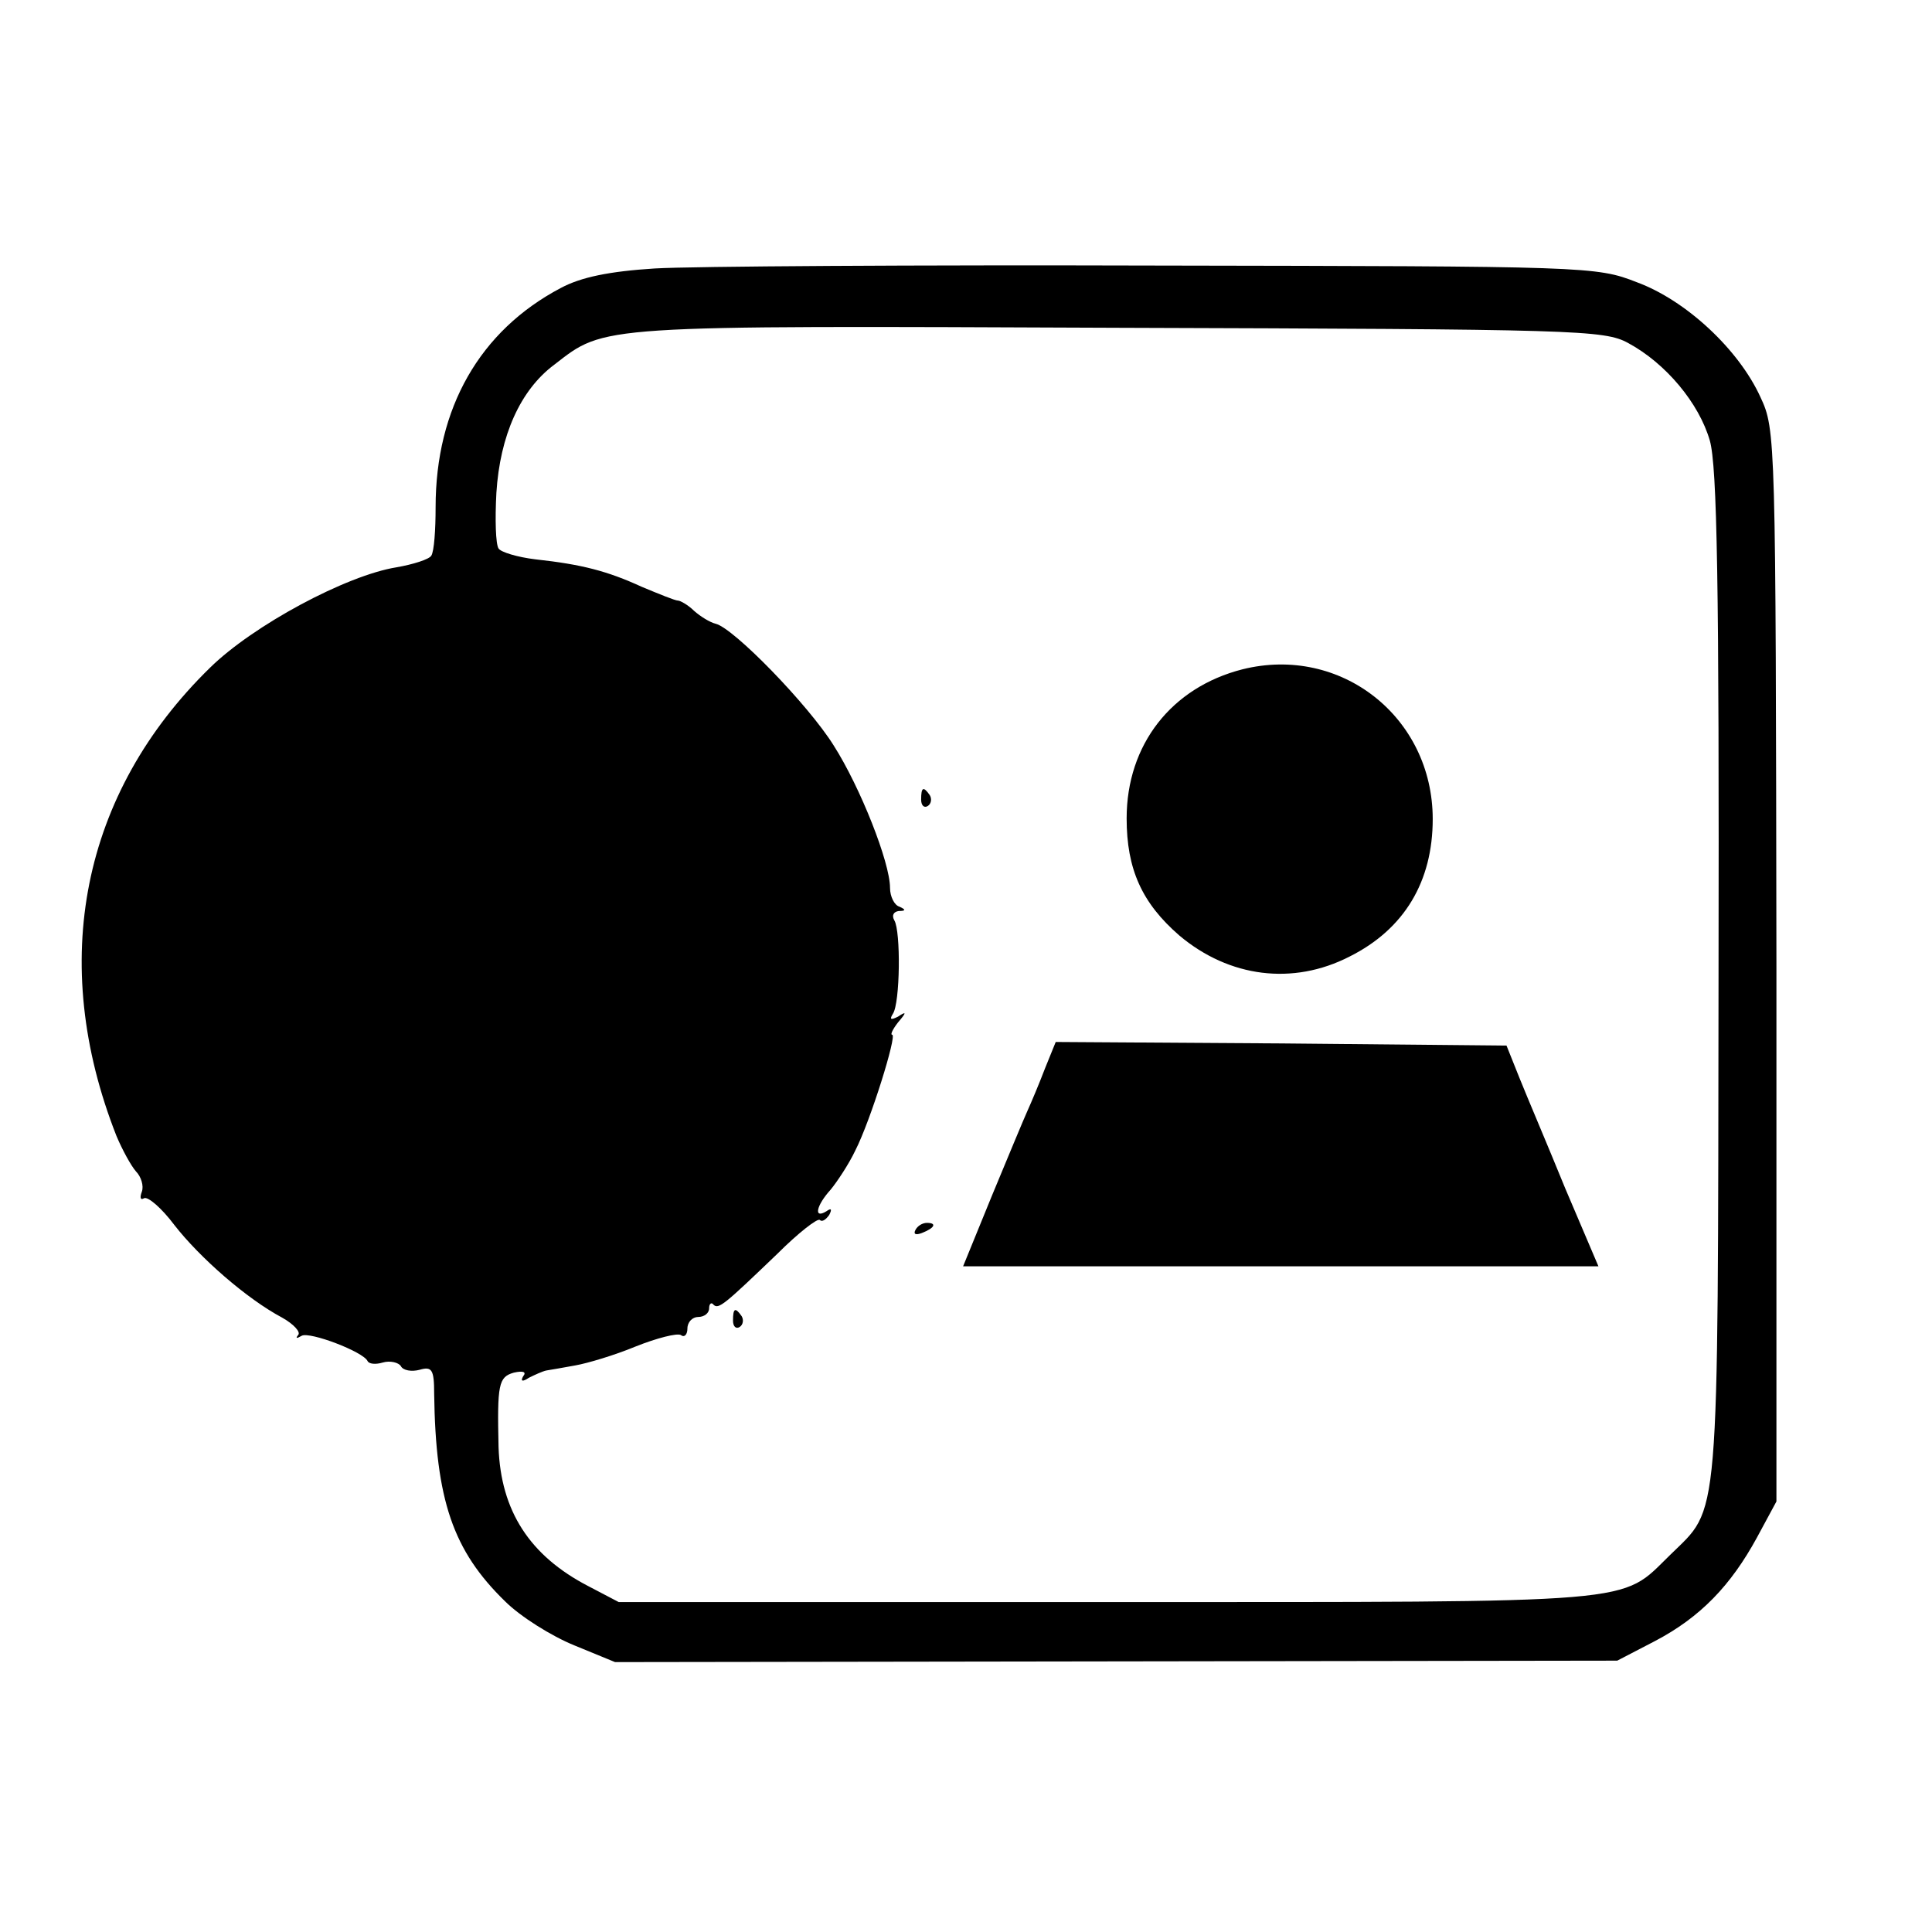
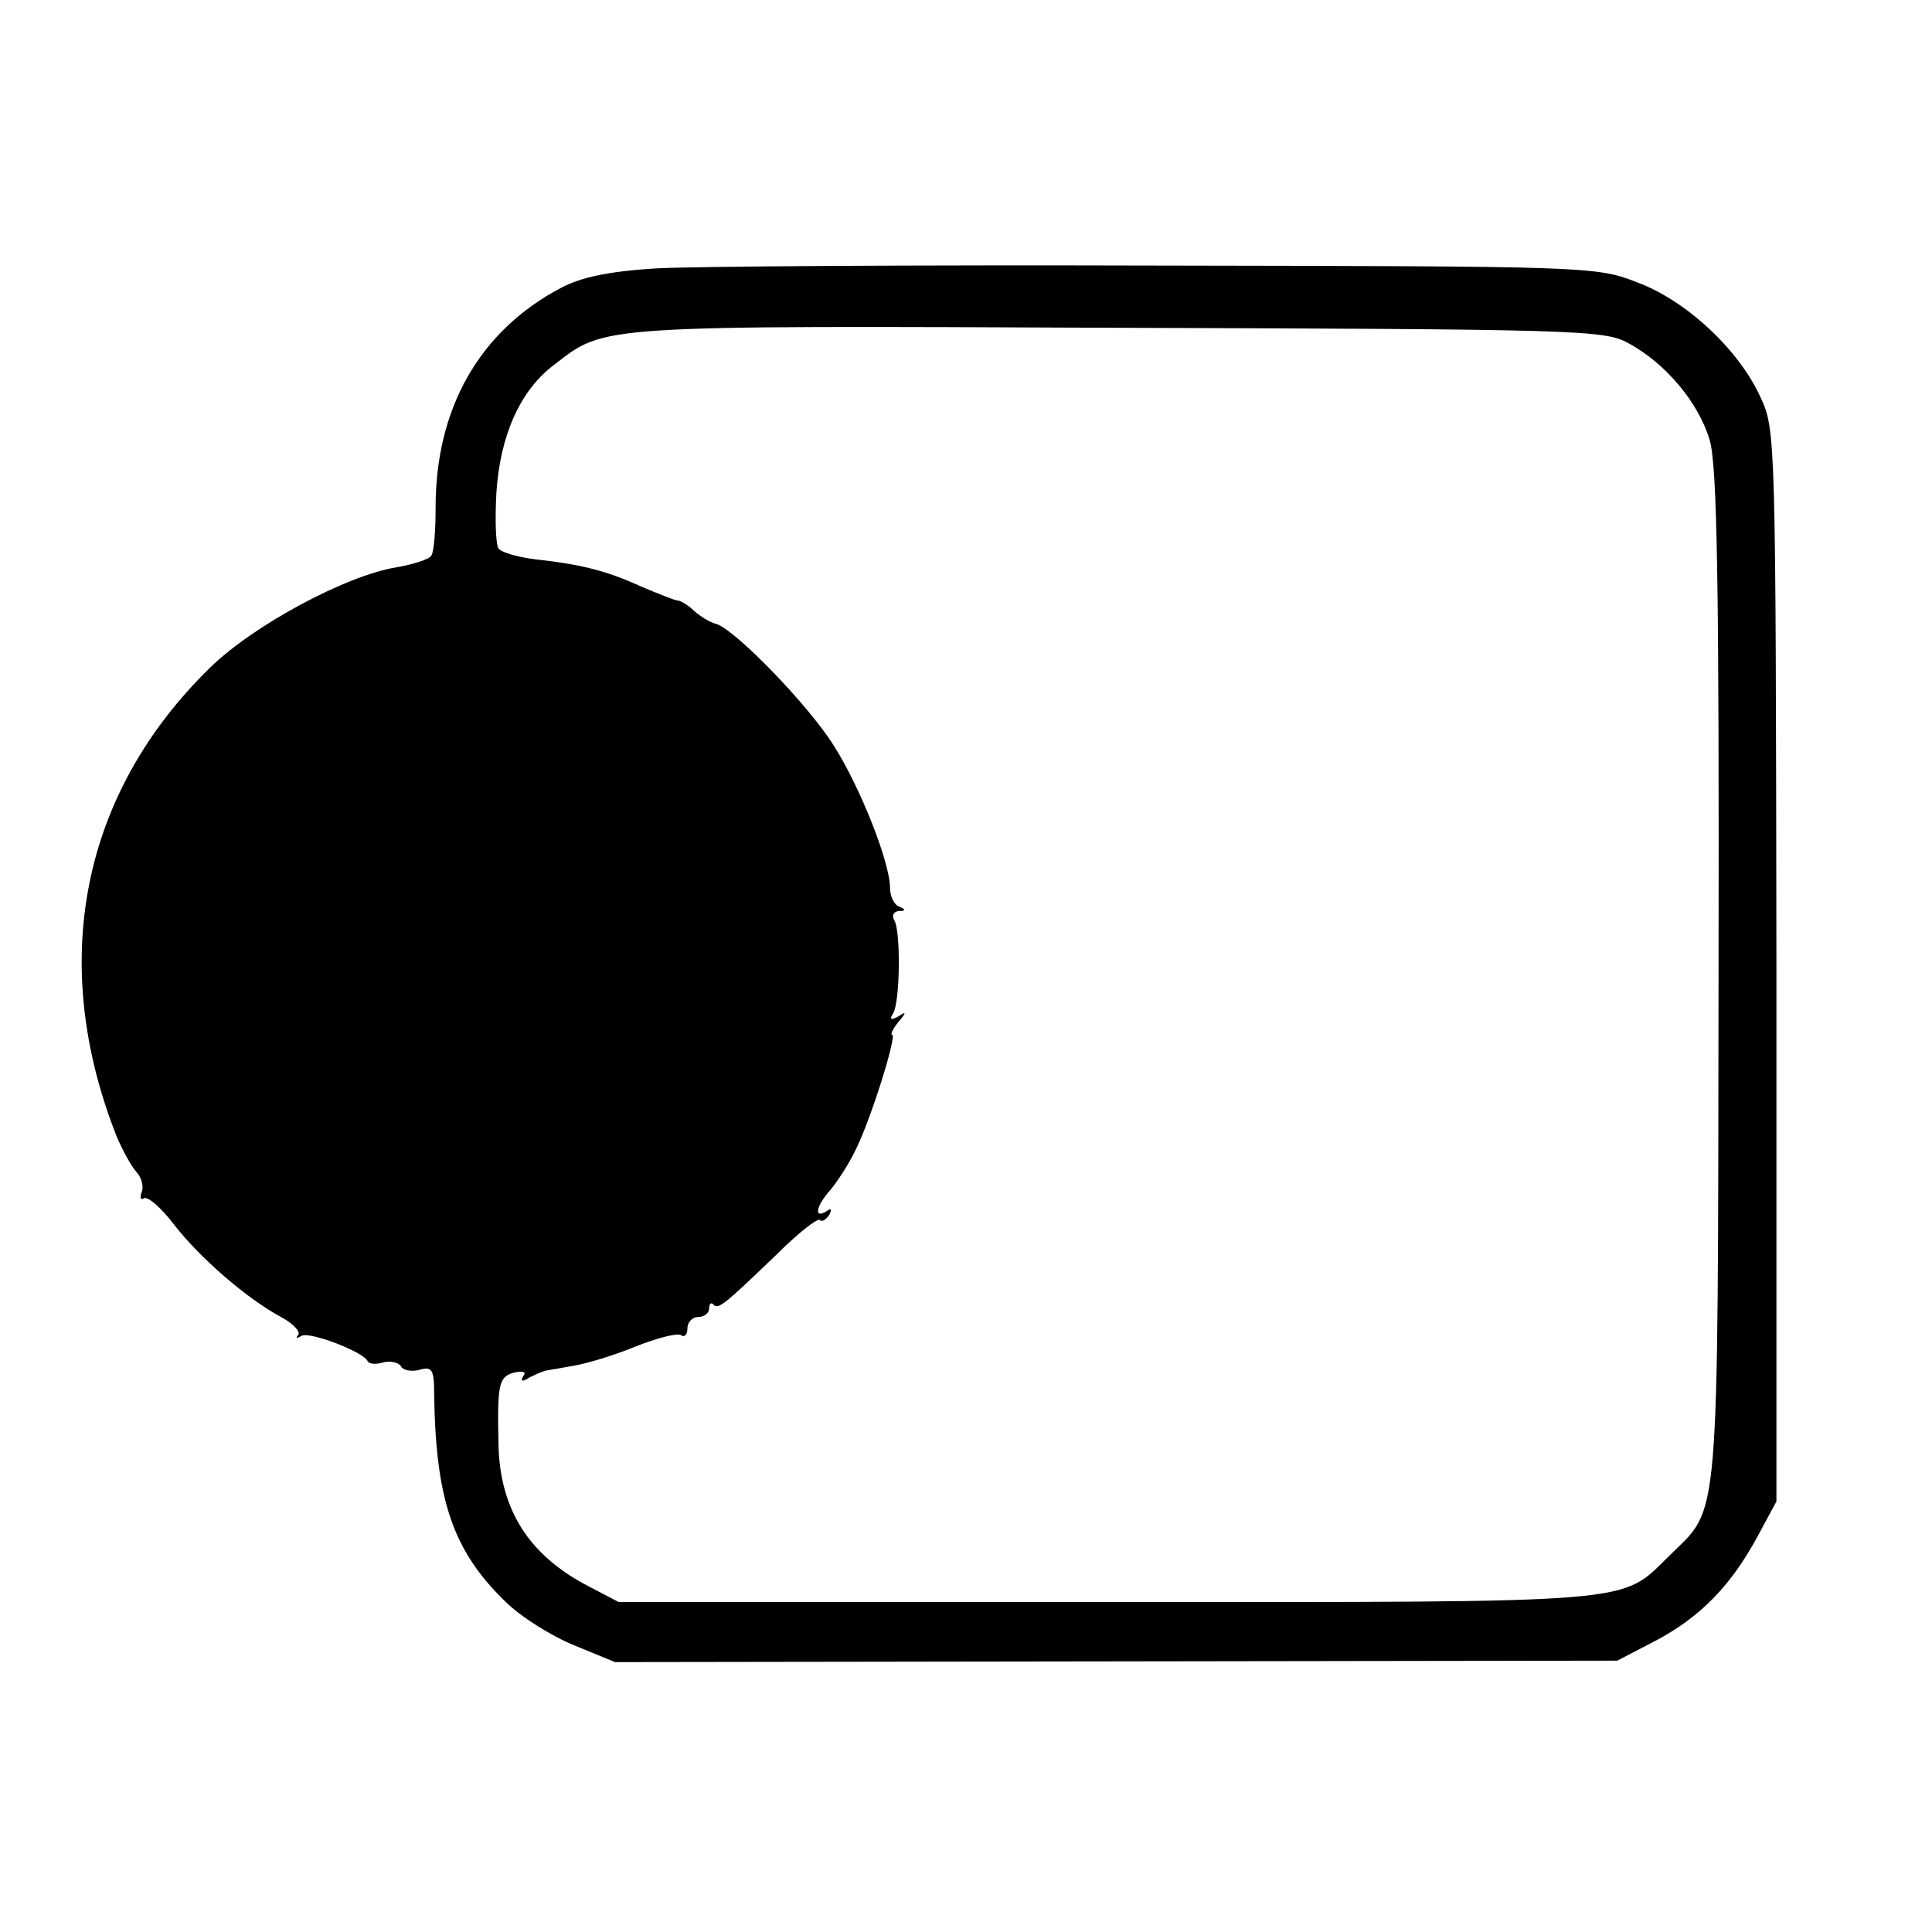
<svg xmlns="http://www.w3.org/2000/svg" version="1.0" width="267pt" height="267pt" viewBox="0 0 267 267" preserveAspectRatio="xMidYMid meet">
  <g transform="translate(0,267) scale(0.1,-0.1)" fill="#000000" stroke="none">
    <path d="M905 2299 c-63 -4 -102 -12 -130 -27 -112 -59 -173 -166 -173 -303 0 -31 -2 -61 -6 -67 -3 -5 -25 -12 -48 -16 -69 -11 -198 -80 -258 -139 -177 -173 -224 -406 -129 -647 8 -19 20 -41 27 -49 7 -7 11 -20 8 -28 -3 -8 -2 -12 3 -9 5 3 24 -13 42 -37 35 -45 100 -102 149 -128 16 -9 26 -20 22 -24 -4 -5 -2 -5 5 -1 11 6 85 -22 91 -35 2 -4 11 -5 21 -2 10 3 22 0 25 -5 3 -6 15 -8 26 -5 17 5 20 0 20 -33 2 -147 26 -217 98 -287 21 -21 64 -48 96 -61 l56 -23 693 1 692 1 52 27 c63 33 105 77 141 143 l27 50 0 740 c-1 732 -1 741 -22 786 -30 66 -103 134 -171 159 -56 22 -69 22 -662 23 -333 1 -645 -1 -695 -4z m1345 -103 c52 -28 98 -83 113 -135 10 -36 13 -194 12 -741 -1 -771 2 -731 -67 -799 -70 -68 -31 -65 -778 -65 l-675 0 -42 22 c-81 42 -121 104 -124 192 -2 87 0 97 21 103 13 3 18 1 13 -5 -4 -7 -1 -8 8 -2 8 4 19 9 24 10 6 1 24 4 40 7 17 3 54 14 83 26 30 12 58 19 63 16 5 -4 9 1 9 9 0 9 7 16 15 16 8 0 15 5 15 12 0 6 3 9 6 5 7 -7 15 0 88 70 29 29 56 50 59 47 3 -3 8 0 13 7 4 8 3 10 -4 5 -18 -11 -14 8 6 30 9 11 25 35 34 54 21 41 58 160 51 160 -3 0 1 8 8 17 12 14 12 16 0 8 -10 -5 -12 -4 -7 4 10 15 11 114 2 129 -4 7 -1 12 6 13 10 0 10 2 1 6 -7 2 -13 14 -13 26 0 35 -41 139 -78 197 -35 56 -138 162 -163 168 -8 2 -21 10 -30 18 -8 8 -19 14 -22 14 -4 0 -26 9 -50 19 -48 22 -83 31 -147 38 -25 3 -48 10 -51 15 -4 6 -5 40 -3 77 5 79 33 142 80 177 71 55 56 54 779 51 634 -2 672 -3 705 -21z" />
-     <path d="M1717 1745 c-98 -25 -160 -104 -160 -206 0 -70 21 -117 73 -162 69 -58 157 -69 235 -29 76 38 115 104 115 190 0 141 -127 241 -263 207z" />
-     <path d="M1273 1565 c0 -8 4 -12 9 -9 5 3 6 10 3 15 -9 13 -12 11 -12 -6z" />
-     <path d="M1444 1193 c-8 -21 -19 -47 -24 -58 -5 -11 -27 -64 -49 -117 l-40 -98 439 0 439 0 -46 108 c-24 59 -53 127 -63 152 l-18 45 -311 3 -312 2 -15 -37z" />
-     <path d="M1265 970 c-3 -6 1 -7 9 -4 18 7 21 14 7 14 -6 0 -13 -4 -16 -10z" />
-     <path d="M1013 845 c0 -8 4 -12 9 -9 5 3 6 10 3 15 -9 13 -12 11 -12 -6z" />
+     <path d="M1273 1565 z" />
  </g>
</svg>